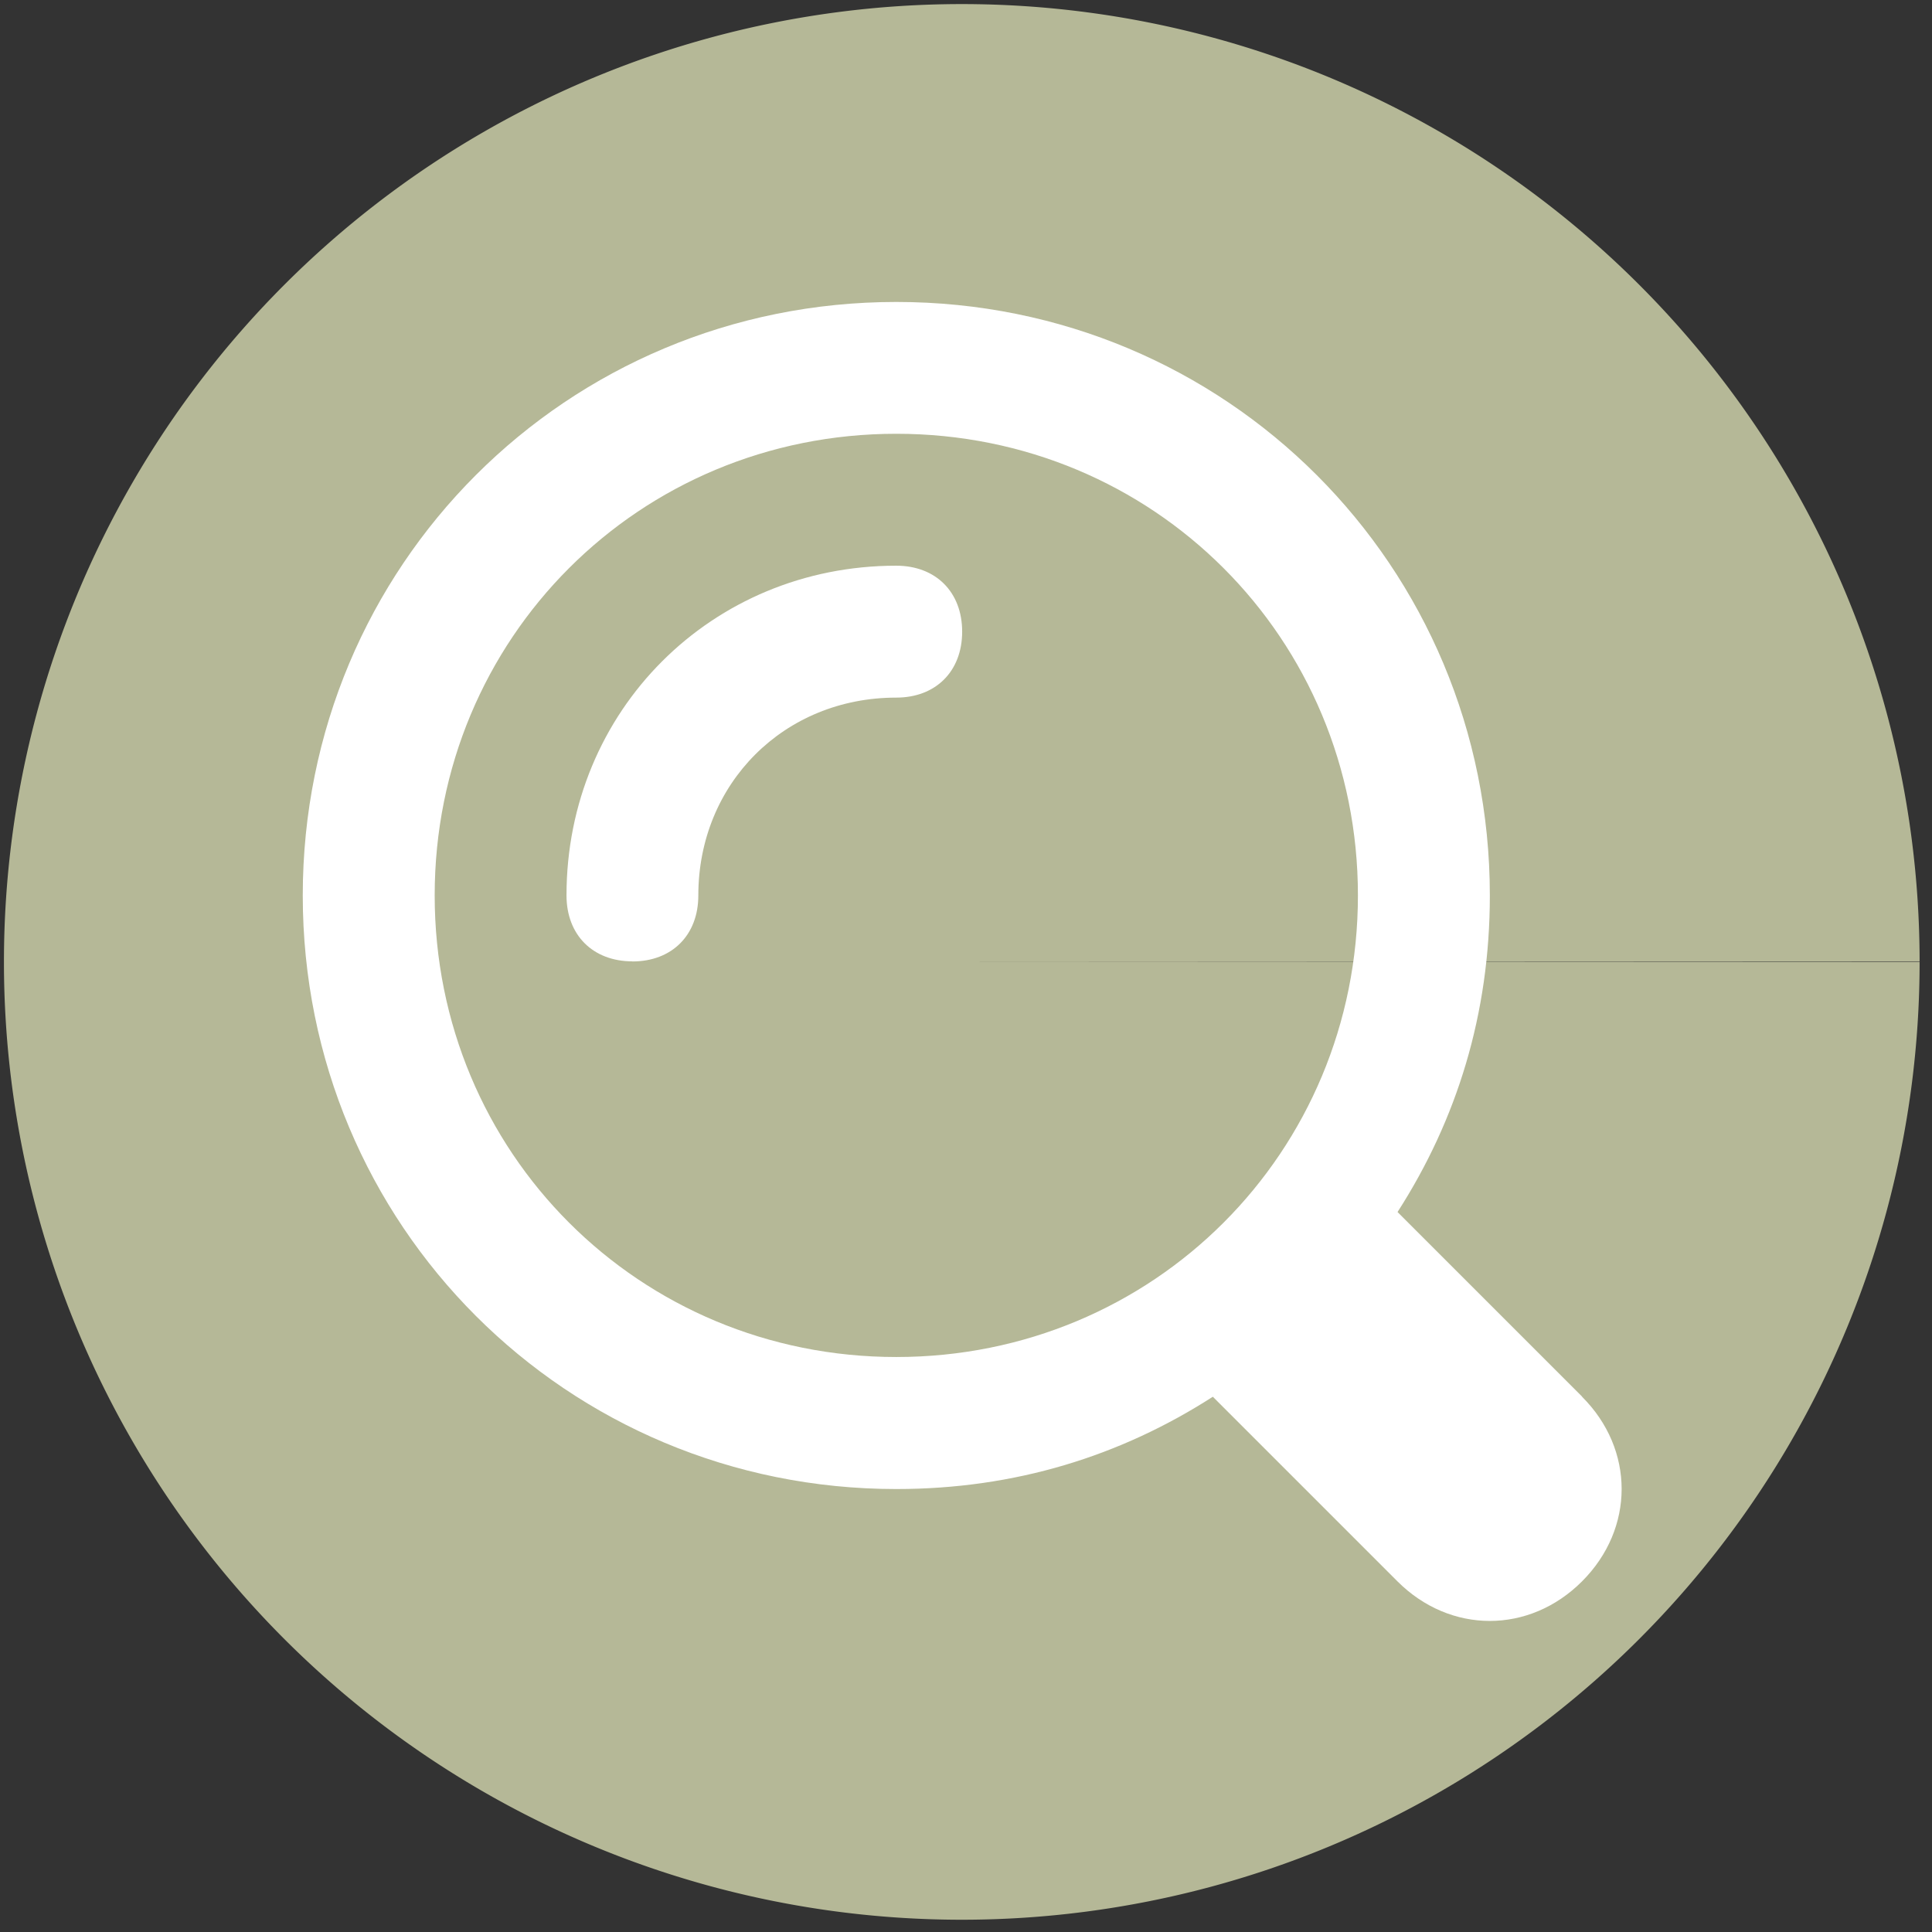
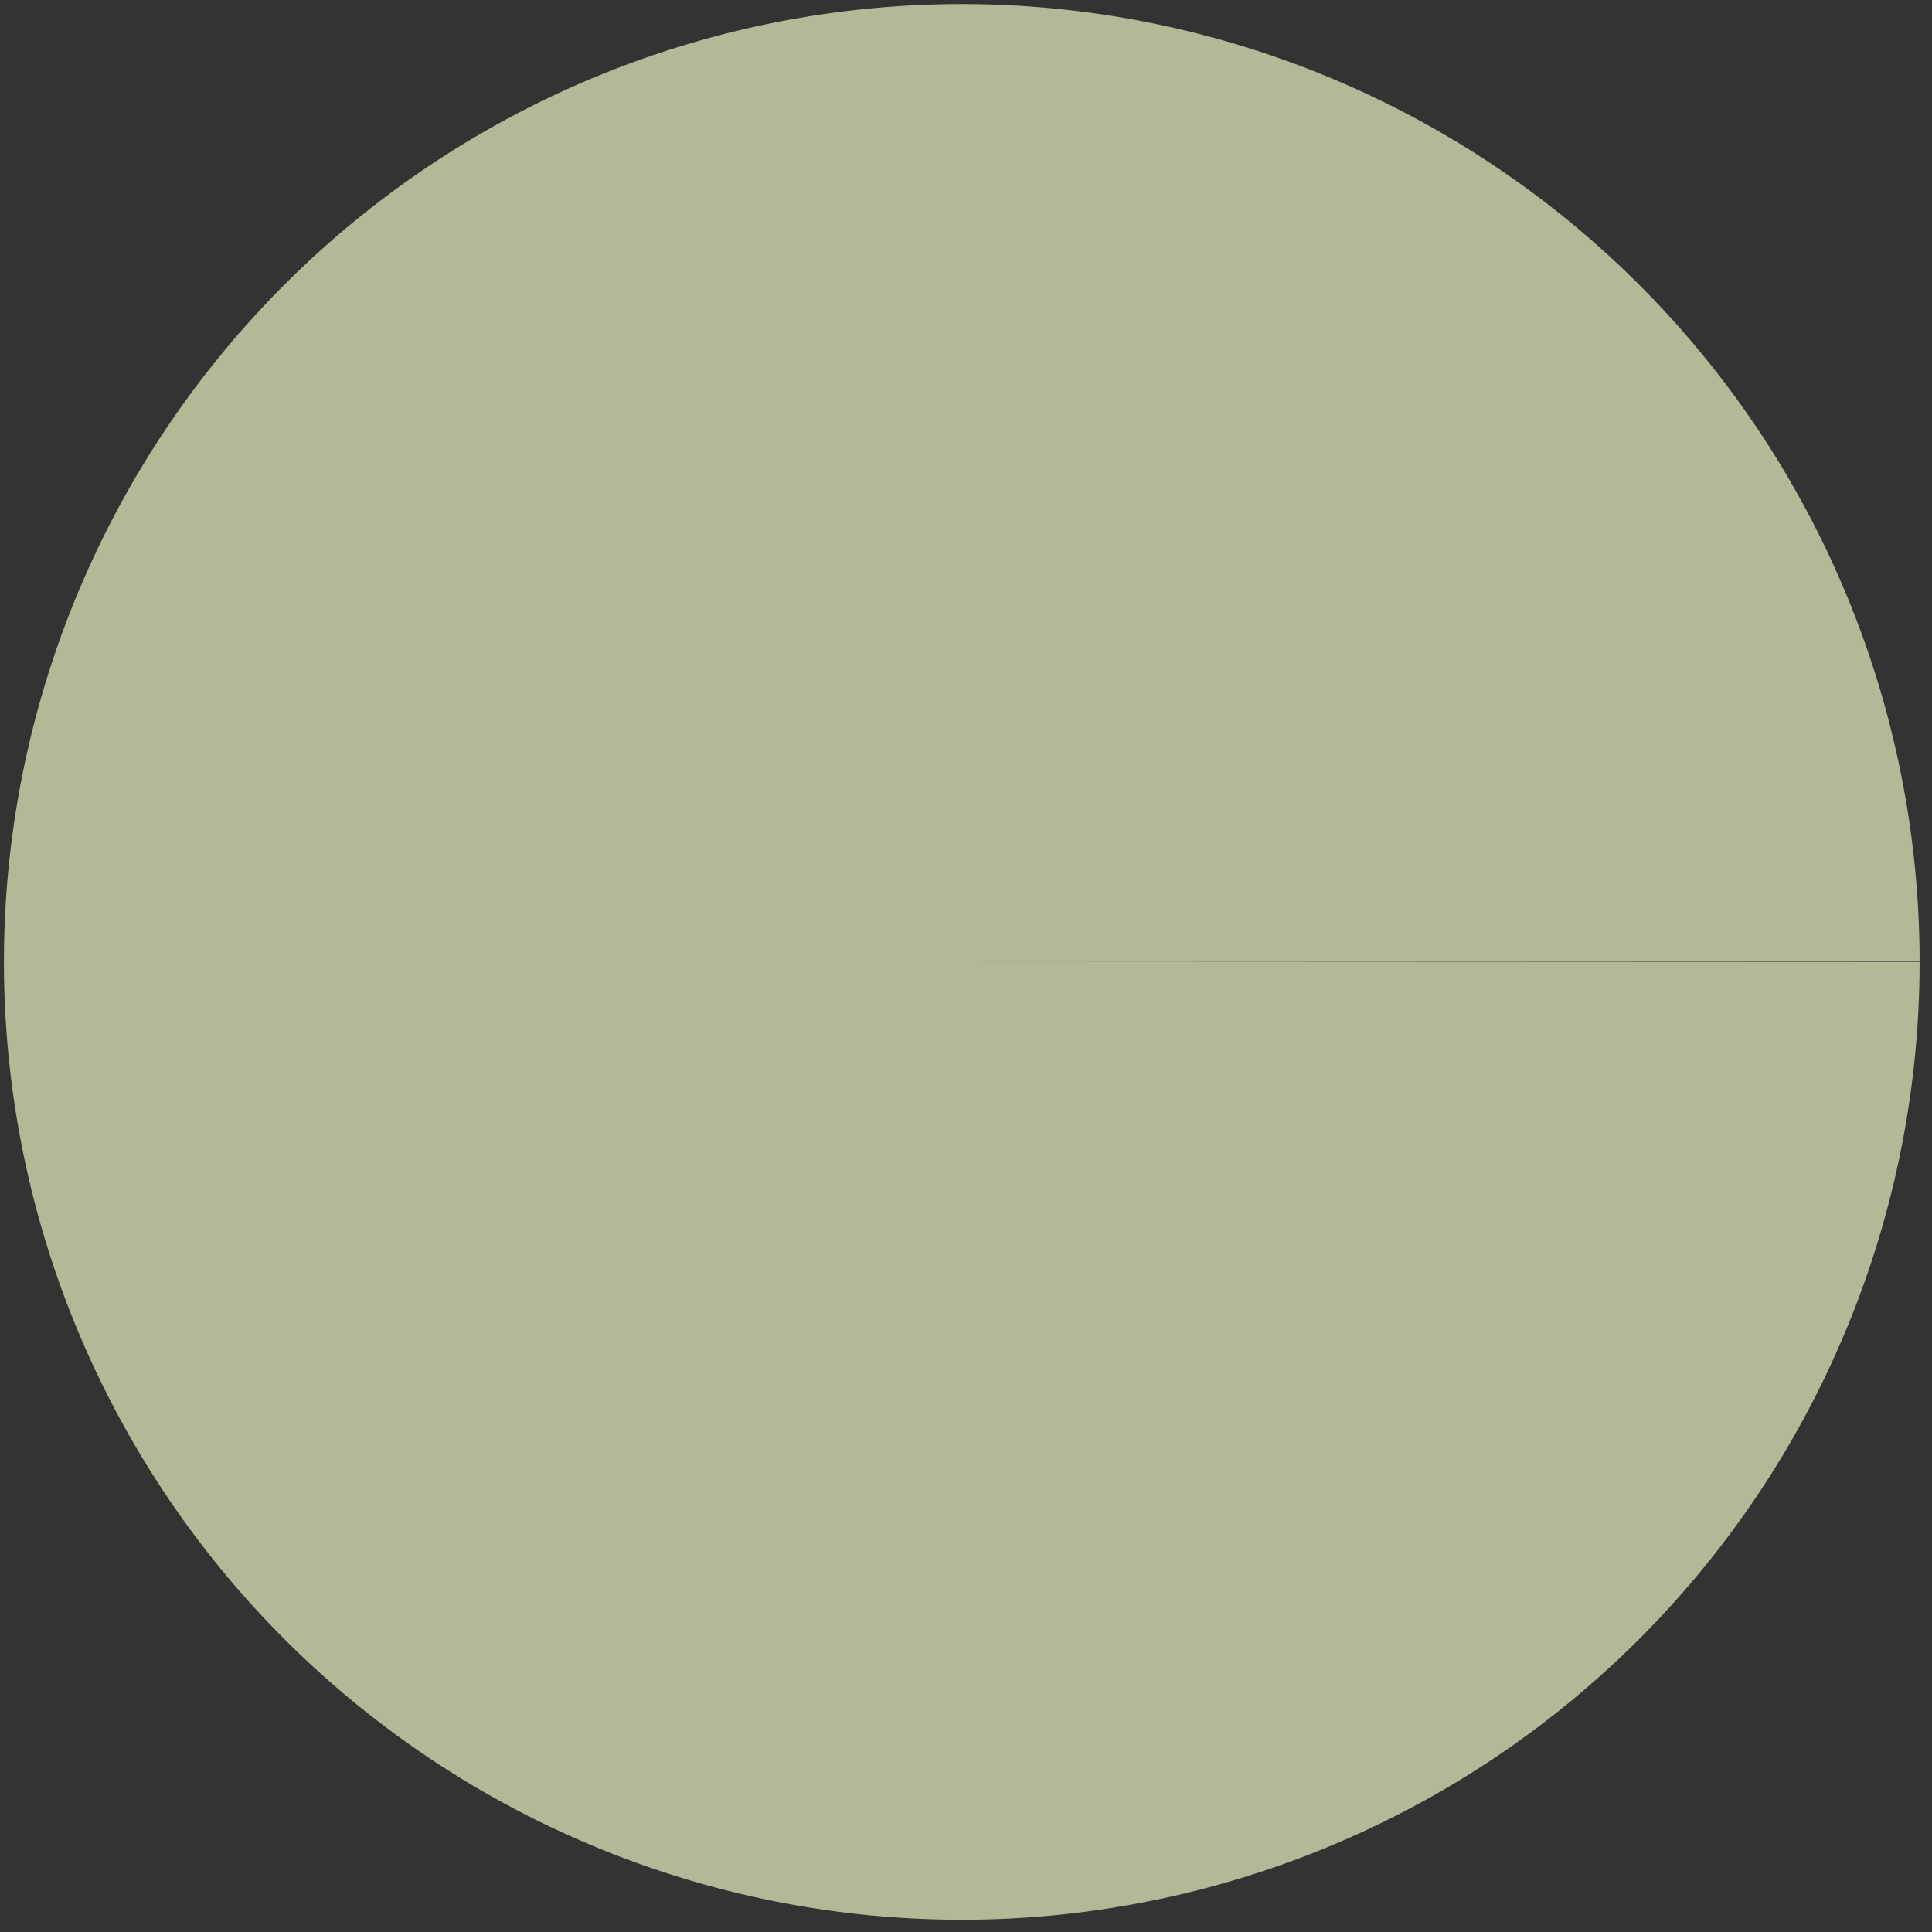
<svg xmlns="http://www.w3.org/2000/svg" xmlns:ns1="http://sodipodi.sourceforge.net/DTD/sodipodi-0.dtd" xmlns:ns2="http://www.inkscape.org/namespaces/inkscape" enable-background="new 0 0 512 512" height="512" viewBox="0 0 512 512" width="512" version="1.1" id="svg9" ns1:docname="2.svg" ns2:version="1.1.2 (0a00cf5339, 2022-02-04)">
  <rect x="0" y="0" width="512" height="512" fill="#333333" stroke="none" />
  <defs id="defs13" />
  <ns1:namedview id="namedview11" pagecolor="#ffffff" bordercolor="#666666" borderopacity="1.0" ns2:pageshadow="2" ns2:pageopacity="0.0" ns2:pagecheckerboard="0" showgrid="false" ns2:zoom="0.82421875" ns2:cx="149.83886" ns2:cy="401.59242" ns2:window-width="1920" ns2:window-height="1043" ns2:window-x="0" ns2:window-y="0" ns2:window-maximized="1" ns2:current-layer="svg9" />
  <path style="fill:#b5b897;fill-opacity:1;stroke:none;stroke-width:0" id="path856" ns1:type="arc" ns1:cx="254.88055" ns1:cy="254.91623" ns1:rx="253.83411" ns1:ry="253.83411" ns1:start="0" ns1:end="6.2827141" ns1:arc-type="slice" d="M 508.715,254.916 A 253.834,253.834 0 0 1 254.91,508.75 253.834,253.834 0 0 1 1.046,254.976 253.834,253.834 0 0 1 254.791,1.082 253.834,253.834 0 0 1 508.715,254.797 l -253.834,0.12 z" />
  <g id="g1138" transform="matrix(25.6,0,0,25.6,-27.796,25.395)">
    <g id="g1132">
      <g id="g1130">
        <g id="g1128" />
      </g>
    </g>
    <g id="g1136">
      <g id="g1155" transform="matrix(1.057,0,0,1.057,-1.064,-0.904)" style="fill:#ffffff">
-         <path d="m 17.529,13.595 -1.808,-1.808 c 0.581,-0.904 0.904,-1.938 0.904,-3.1 0,-3.229 -2.583,-5.813 -5.813,-5.813 -3.229,0 -5.813,2.583 -5.813,5.813 0,3.229 2.583,5.813 5.813,5.813 1.163,0 2.196,-0.323 3.1,-0.904 l 1.808,1.808 c 0.517,0.517 1.292,0.517 1.808,0 0.517,-0.517 0.517,-1.292 0,-1.808 z m -6.717,-0.388 c -2.519,0 -4.521,-2.002 -4.521,-4.521 0,-2.519 2.002,-4.521 4.521,-4.521 2.519,0 4.521,2.002 4.521,4.521 0,2.519 -2.002,4.521 -4.521,4.521 z" id="path1126" style="stroke-width:0.646;fill:#ffffff" />
-         <path d="m 8.228,9.332 c -0.388,0 -0.646,-0.258 -0.646,-0.646 0,-1.808 1.421,-3.229 3.229,-3.229 0.388,0 0.646,0.258 0.646,0.646 0,0.388 -0.258,0.646 -0.646,0.646 -1.098,0 -1.938,0.84 -1.938,1.938 0,0.388 -0.258,0.646 -0.646,0.646 z" id="path1134" style="stroke-width:0.646;fill:#ffffff" />
-       </g>
+         </g>
    </g>
  </g>
</svg>